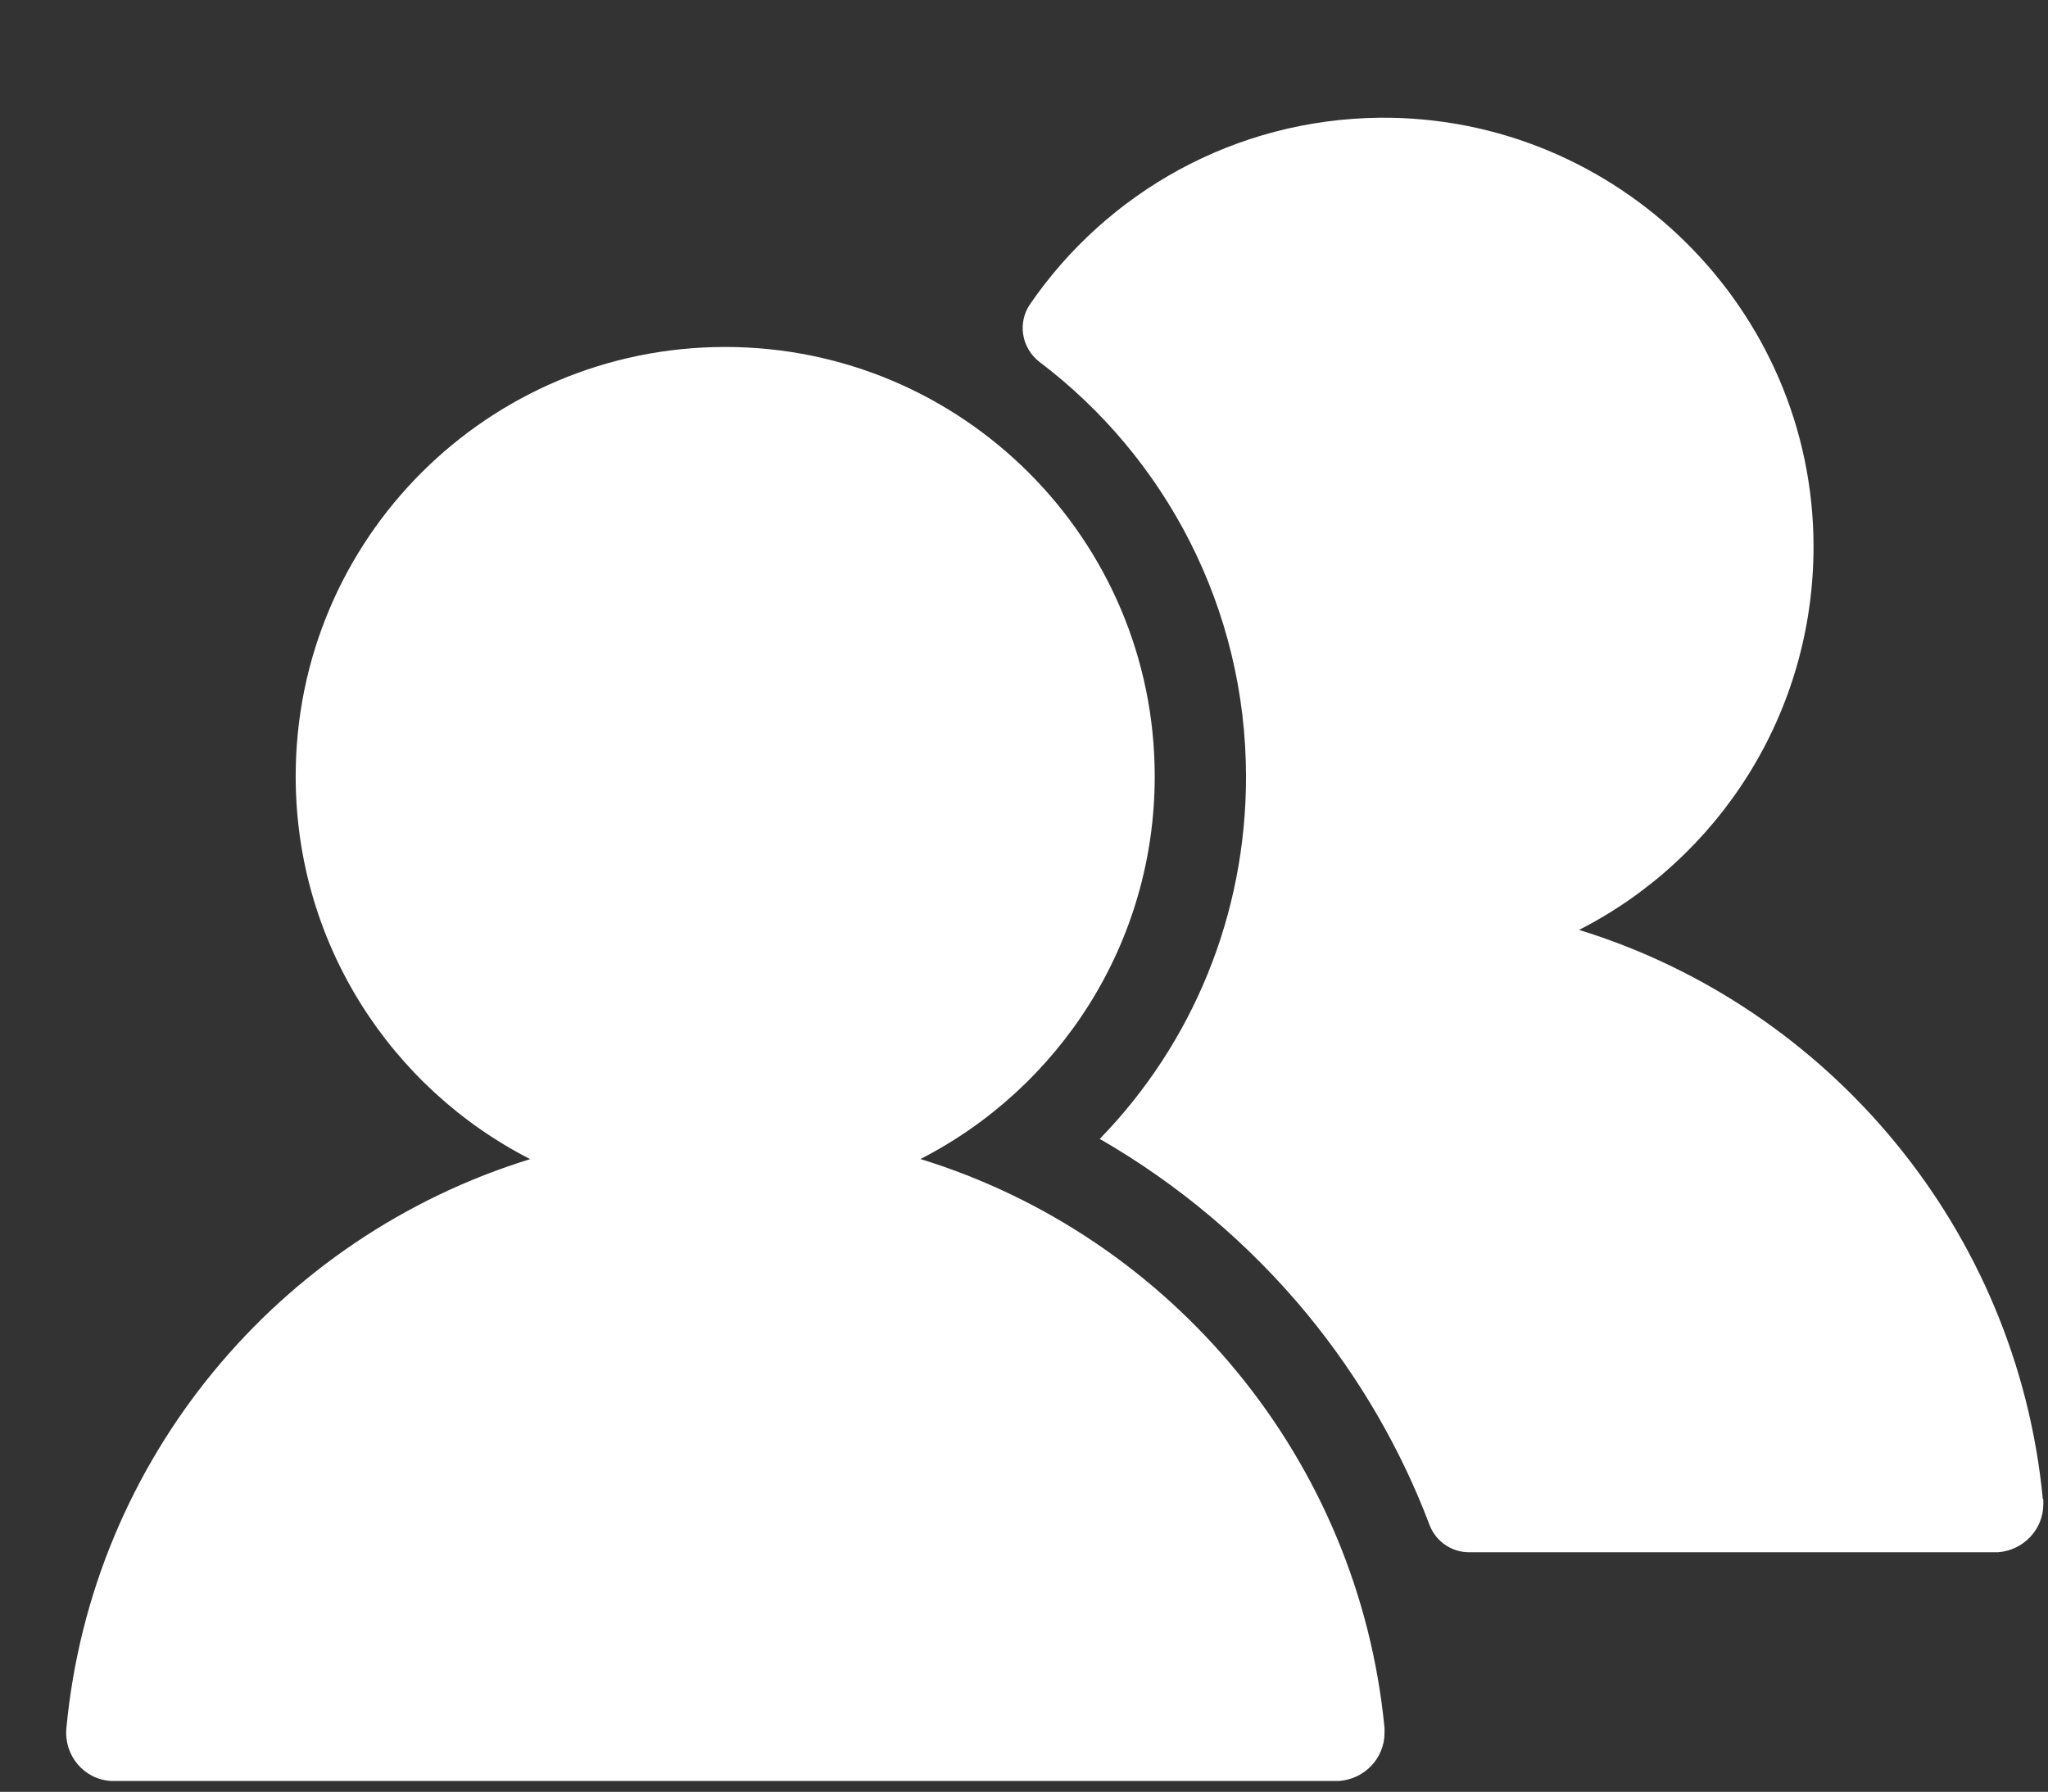
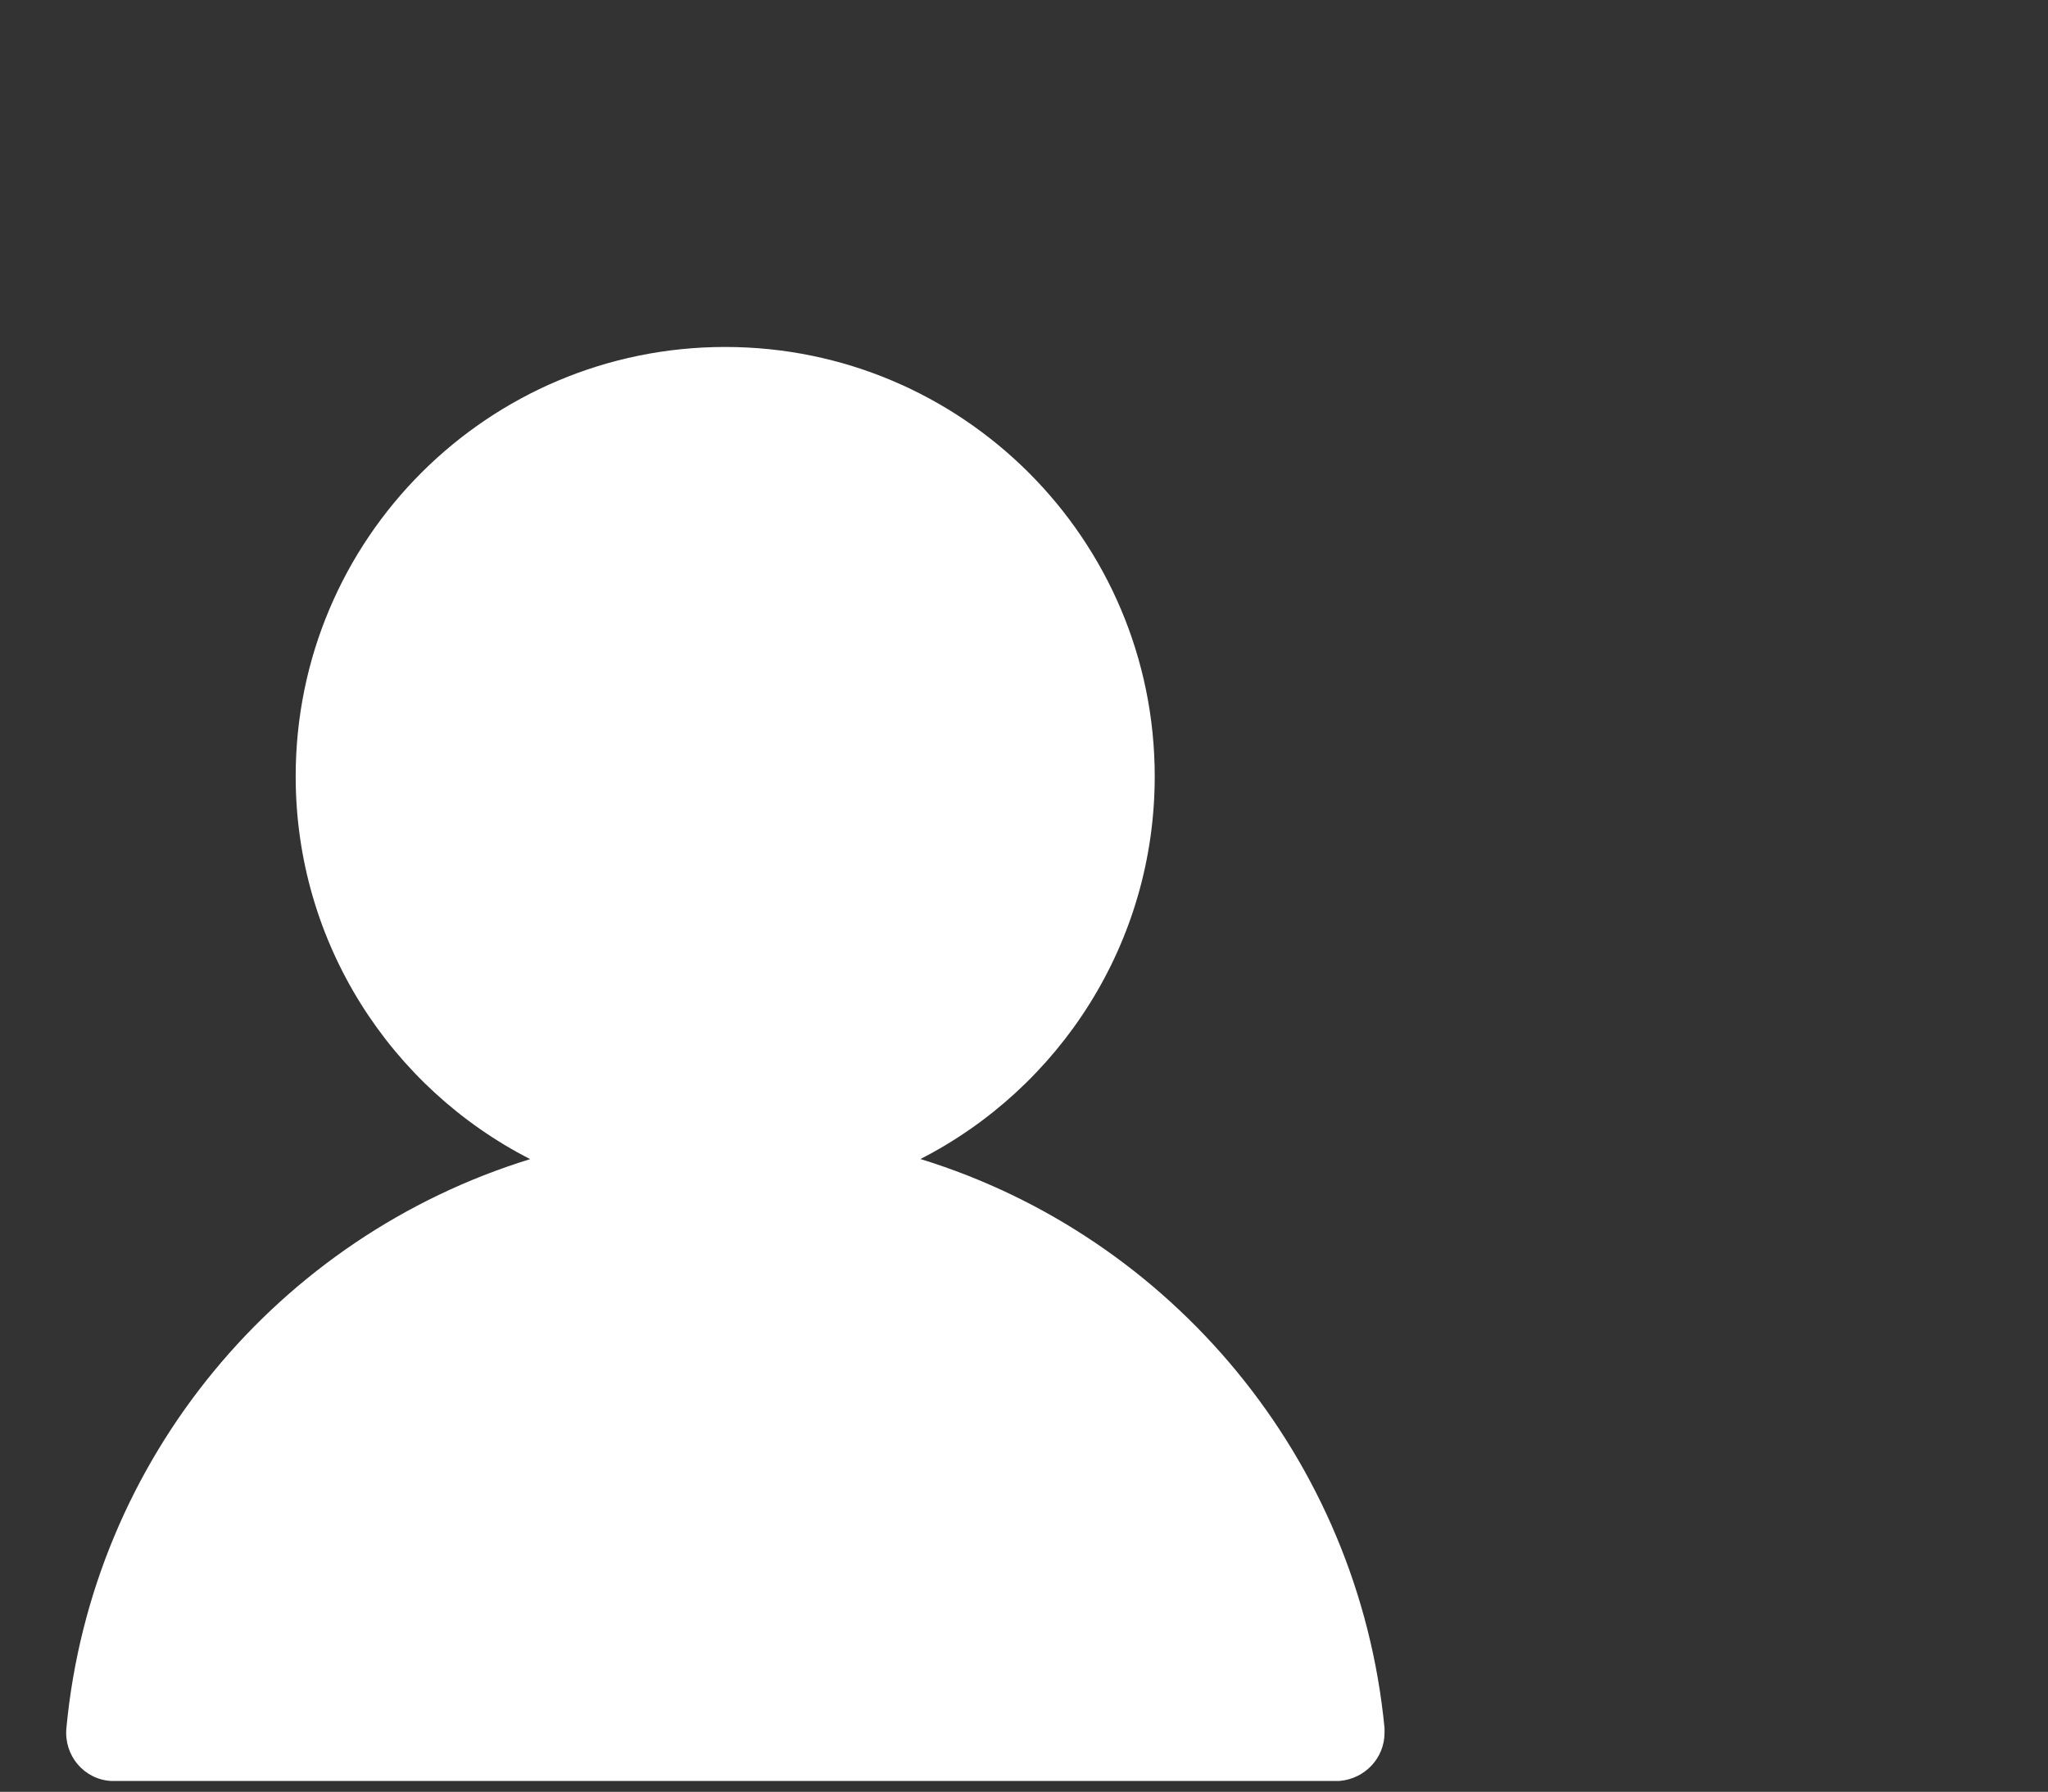
<svg xmlns="http://www.w3.org/2000/svg" id="a" viewBox="0 0 39.48 34.55">
  <rect x="0" y="0" width="39.48" height="34.55" fill="#333333" stroke="none" />
  <defs>
    <style>.b{fill:#fff;}</style>
  </defs>
  <path class="b" d="M17.74,22.35c2.68-1.37,4.52-4.16,4.52-7.38,0-4.57-3.71-8.28-8.28-8.28S5.7,10.39,5.7,14.97c0,3.22,1.84,6.01,4.52,7.38-4.84,1.49-8.45,5.77-8.94,10.97-.05,.53,.34,.99,.86,1.02H25.82c.49-.04,.87-.44,.87-.93,0-.03,0-.06,0-.09-.5-5.19-4.11-9.48-8.94-10.97Z" />
-   <path class="b" d="M39.38,28.9c-.5-5.19-4.11-9.48-8.94-10.97,2.69-1.37,4.52-4.17,4.52-7.39,0-4.58-3.78-8.31-8.36-8.27-2.8,.03-5.26,1.44-6.74,3.59-.25,.36-.17,.85,.18,1.12,2.42,1.83,3.98,4.74,3.98,8,0,2.66-1.03,5.14-2.82,6.98,1.51,.87,2.87,2.01,4,3.38,1.01,1.23,1.81,2.61,2.36,4.07,.12,.31,.42,.52,.76,.52h10.2c.49-.04,.87-.44,.87-.93,0-.03,0-.06,0-.09Z" />
</svg>